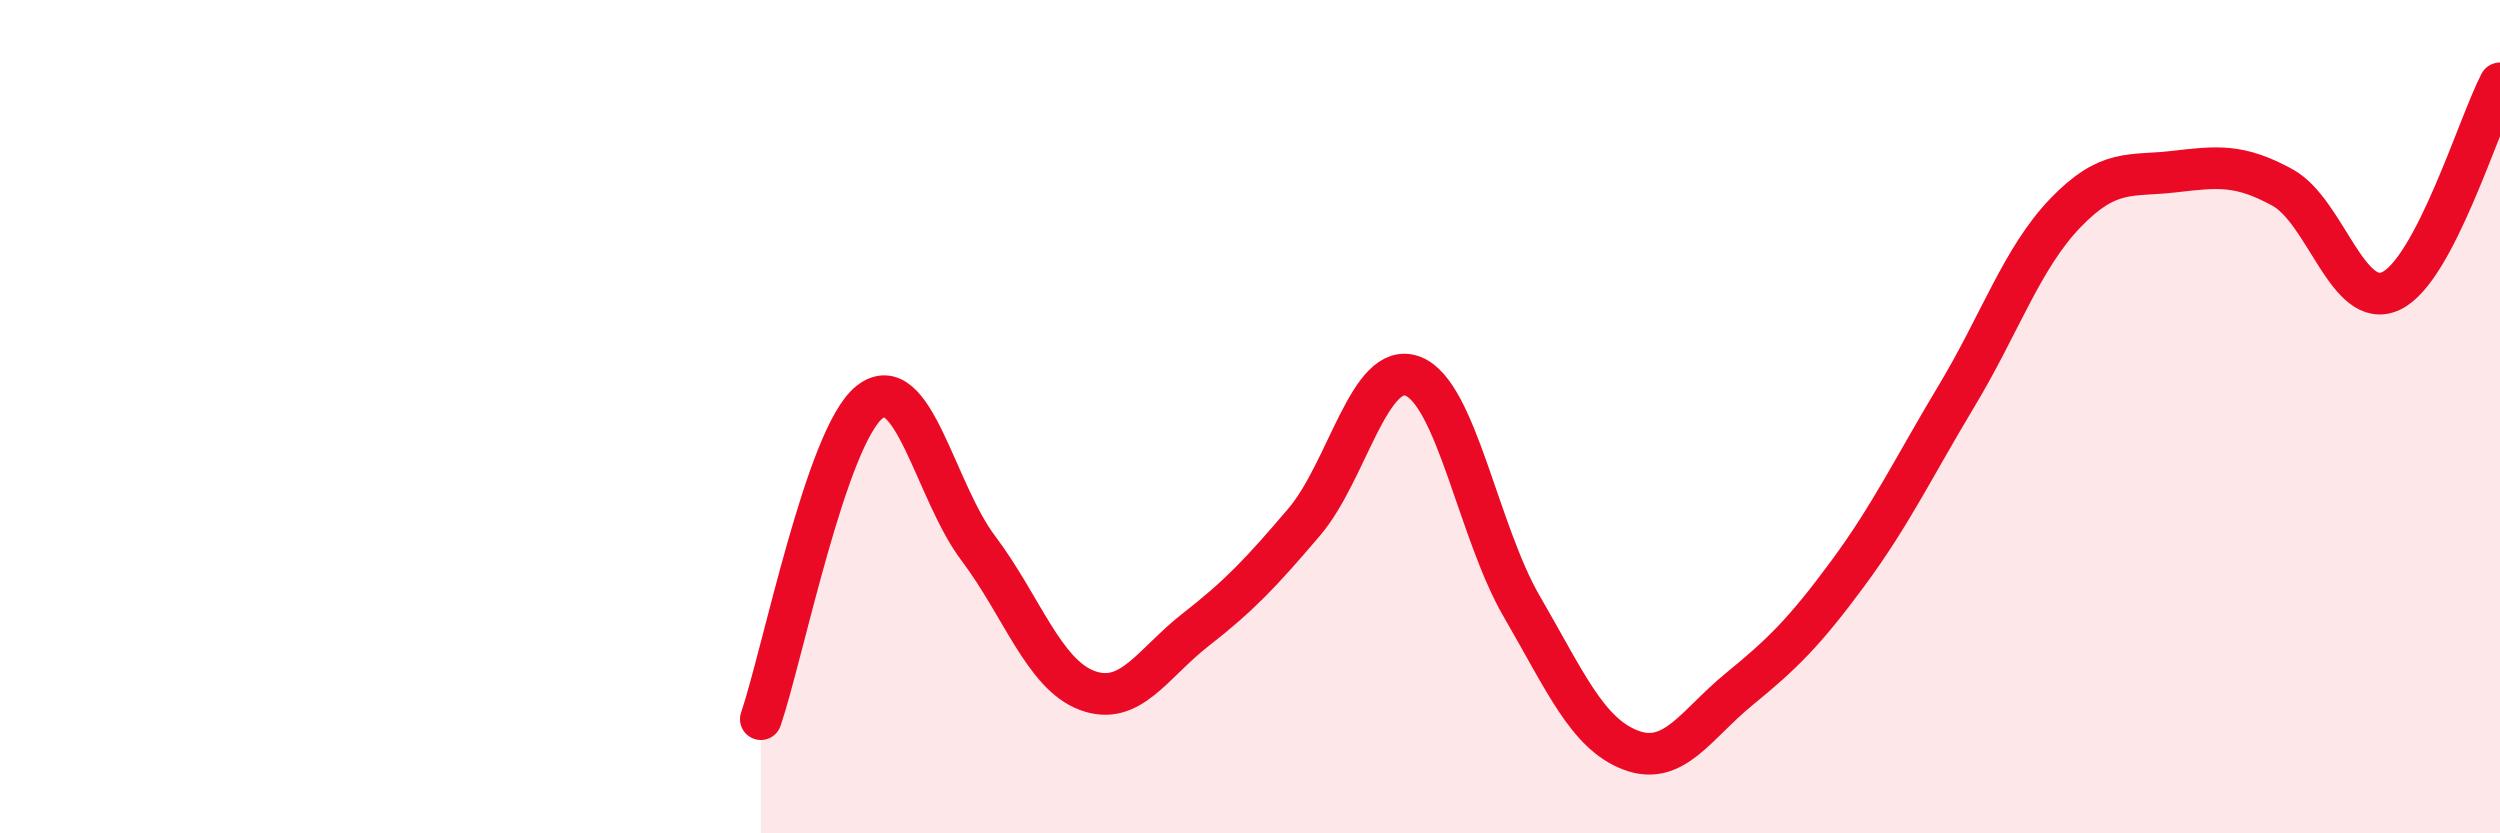
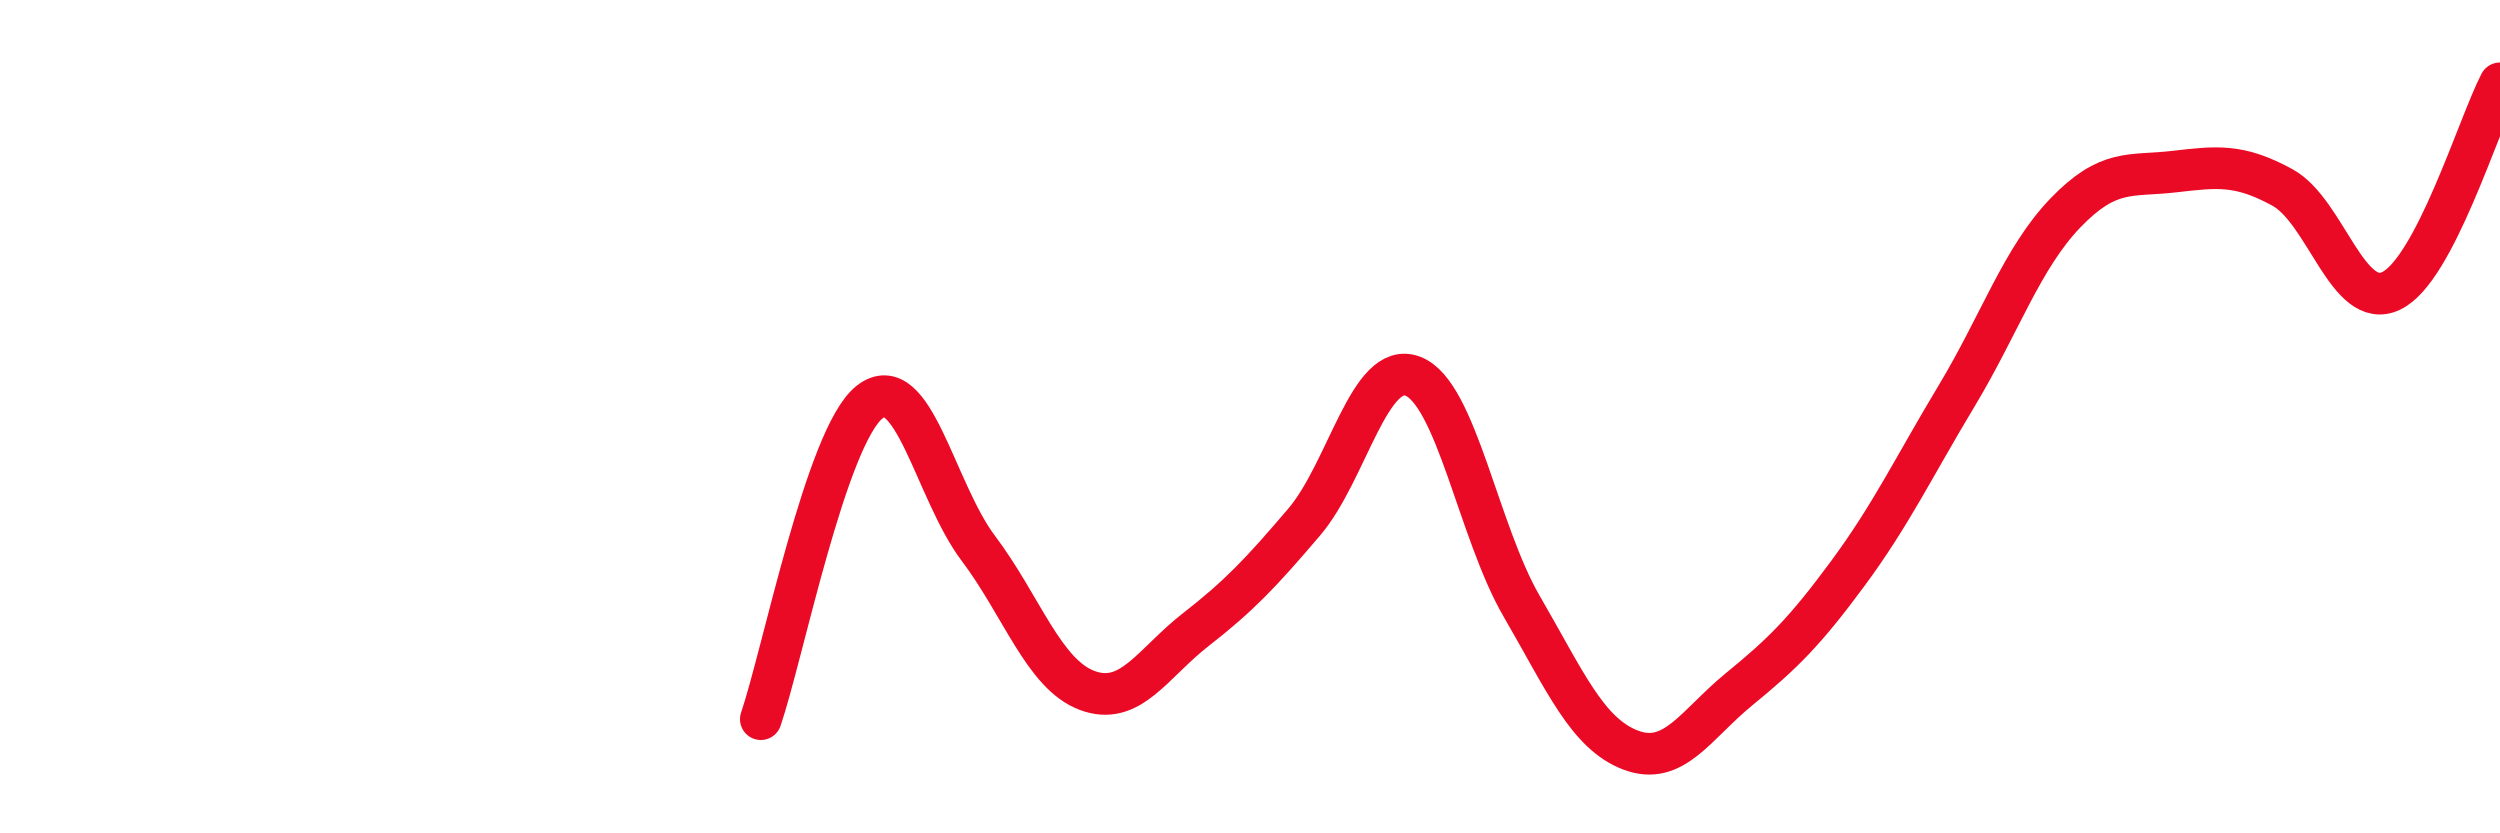
<svg xmlns="http://www.w3.org/2000/svg" width="60" height="20" viewBox="0 0 60 20">
-   <path d="M 18.26,17.26 C 18.78,15.74 19.83,10.47 20.87,9.65 C 21.91,8.83 22.44,11.78 23.48,13.16 C 24.52,14.54 25.05,16.18 26.09,16.57 C 27.13,16.96 27.66,15.92 28.7,15.11 C 29.74,14.3 30.26,13.75 31.3,12.53 C 32.34,11.31 32.87,8.63 33.91,9.03 C 34.95,9.43 35.48,12.76 36.52,14.55 C 37.56,16.34 38.09,17.6 39.13,18 C 40.17,18.4 40.7,17.39 41.74,16.54 C 42.78,15.69 43.31,15.17 44.35,13.76 C 45.39,12.35 45.92,11.23 46.96,9.5 C 48,7.77 48.53,6.19 49.57,5.11 C 50.61,4.03 51.13,4.24 52.17,4.12 C 53.21,4 53.74,3.93 54.78,4.5 C 55.82,5.07 56.35,7.48 57.39,6.98 C 58.43,6.48 59.48,3 60,2L60 20L18.26 20Z" fill="#EB0A25" opacity="0.1" stroke-linecap="round" stroke-linejoin="round" />
  <path d="M 18.26,17.26 C 18.78,15.74 19.83,10.47 20.87,9.65 C 21.91,8.83 22.44,11.78 23.48,13.16 C 24.52,14.54 25.05,16.18 26.09,16.57 C 27.13,16.96 27.66,15.92 28.7,15.11 C 29.74,14.3 30.26,13.75 31.3,12.53 C 32.34,11.31 32.87,8.63 33.91,9.03 C 34.95,9.43 35.48,12.76 36.52,14.55 C 37.56,16.34 38.09,17.6 39.13,18 C 40.17,18.4 40.7,17.39 41.74,16.54 C 42.78,15.69 43.31,15.17 44.35,13.76 C 45.39,12.35 45.92,11.23 46.96,9.5 C 48,7.77 48.53,6.19 49.57,5.11 C 50.61,4.03 51.13,4.24 52.17,4.12 C 53.21,4 53.74,3.93 54.78,4.5 C 55.82,5.07 56.35,7.48 57.39,6.98 C 58.43,6.48 59.48,3 60,2" stroke="#EB0A25" stroke-width="1" fill="none" stroke-linecap="round" stroke-linejoin="round" />
</svg>